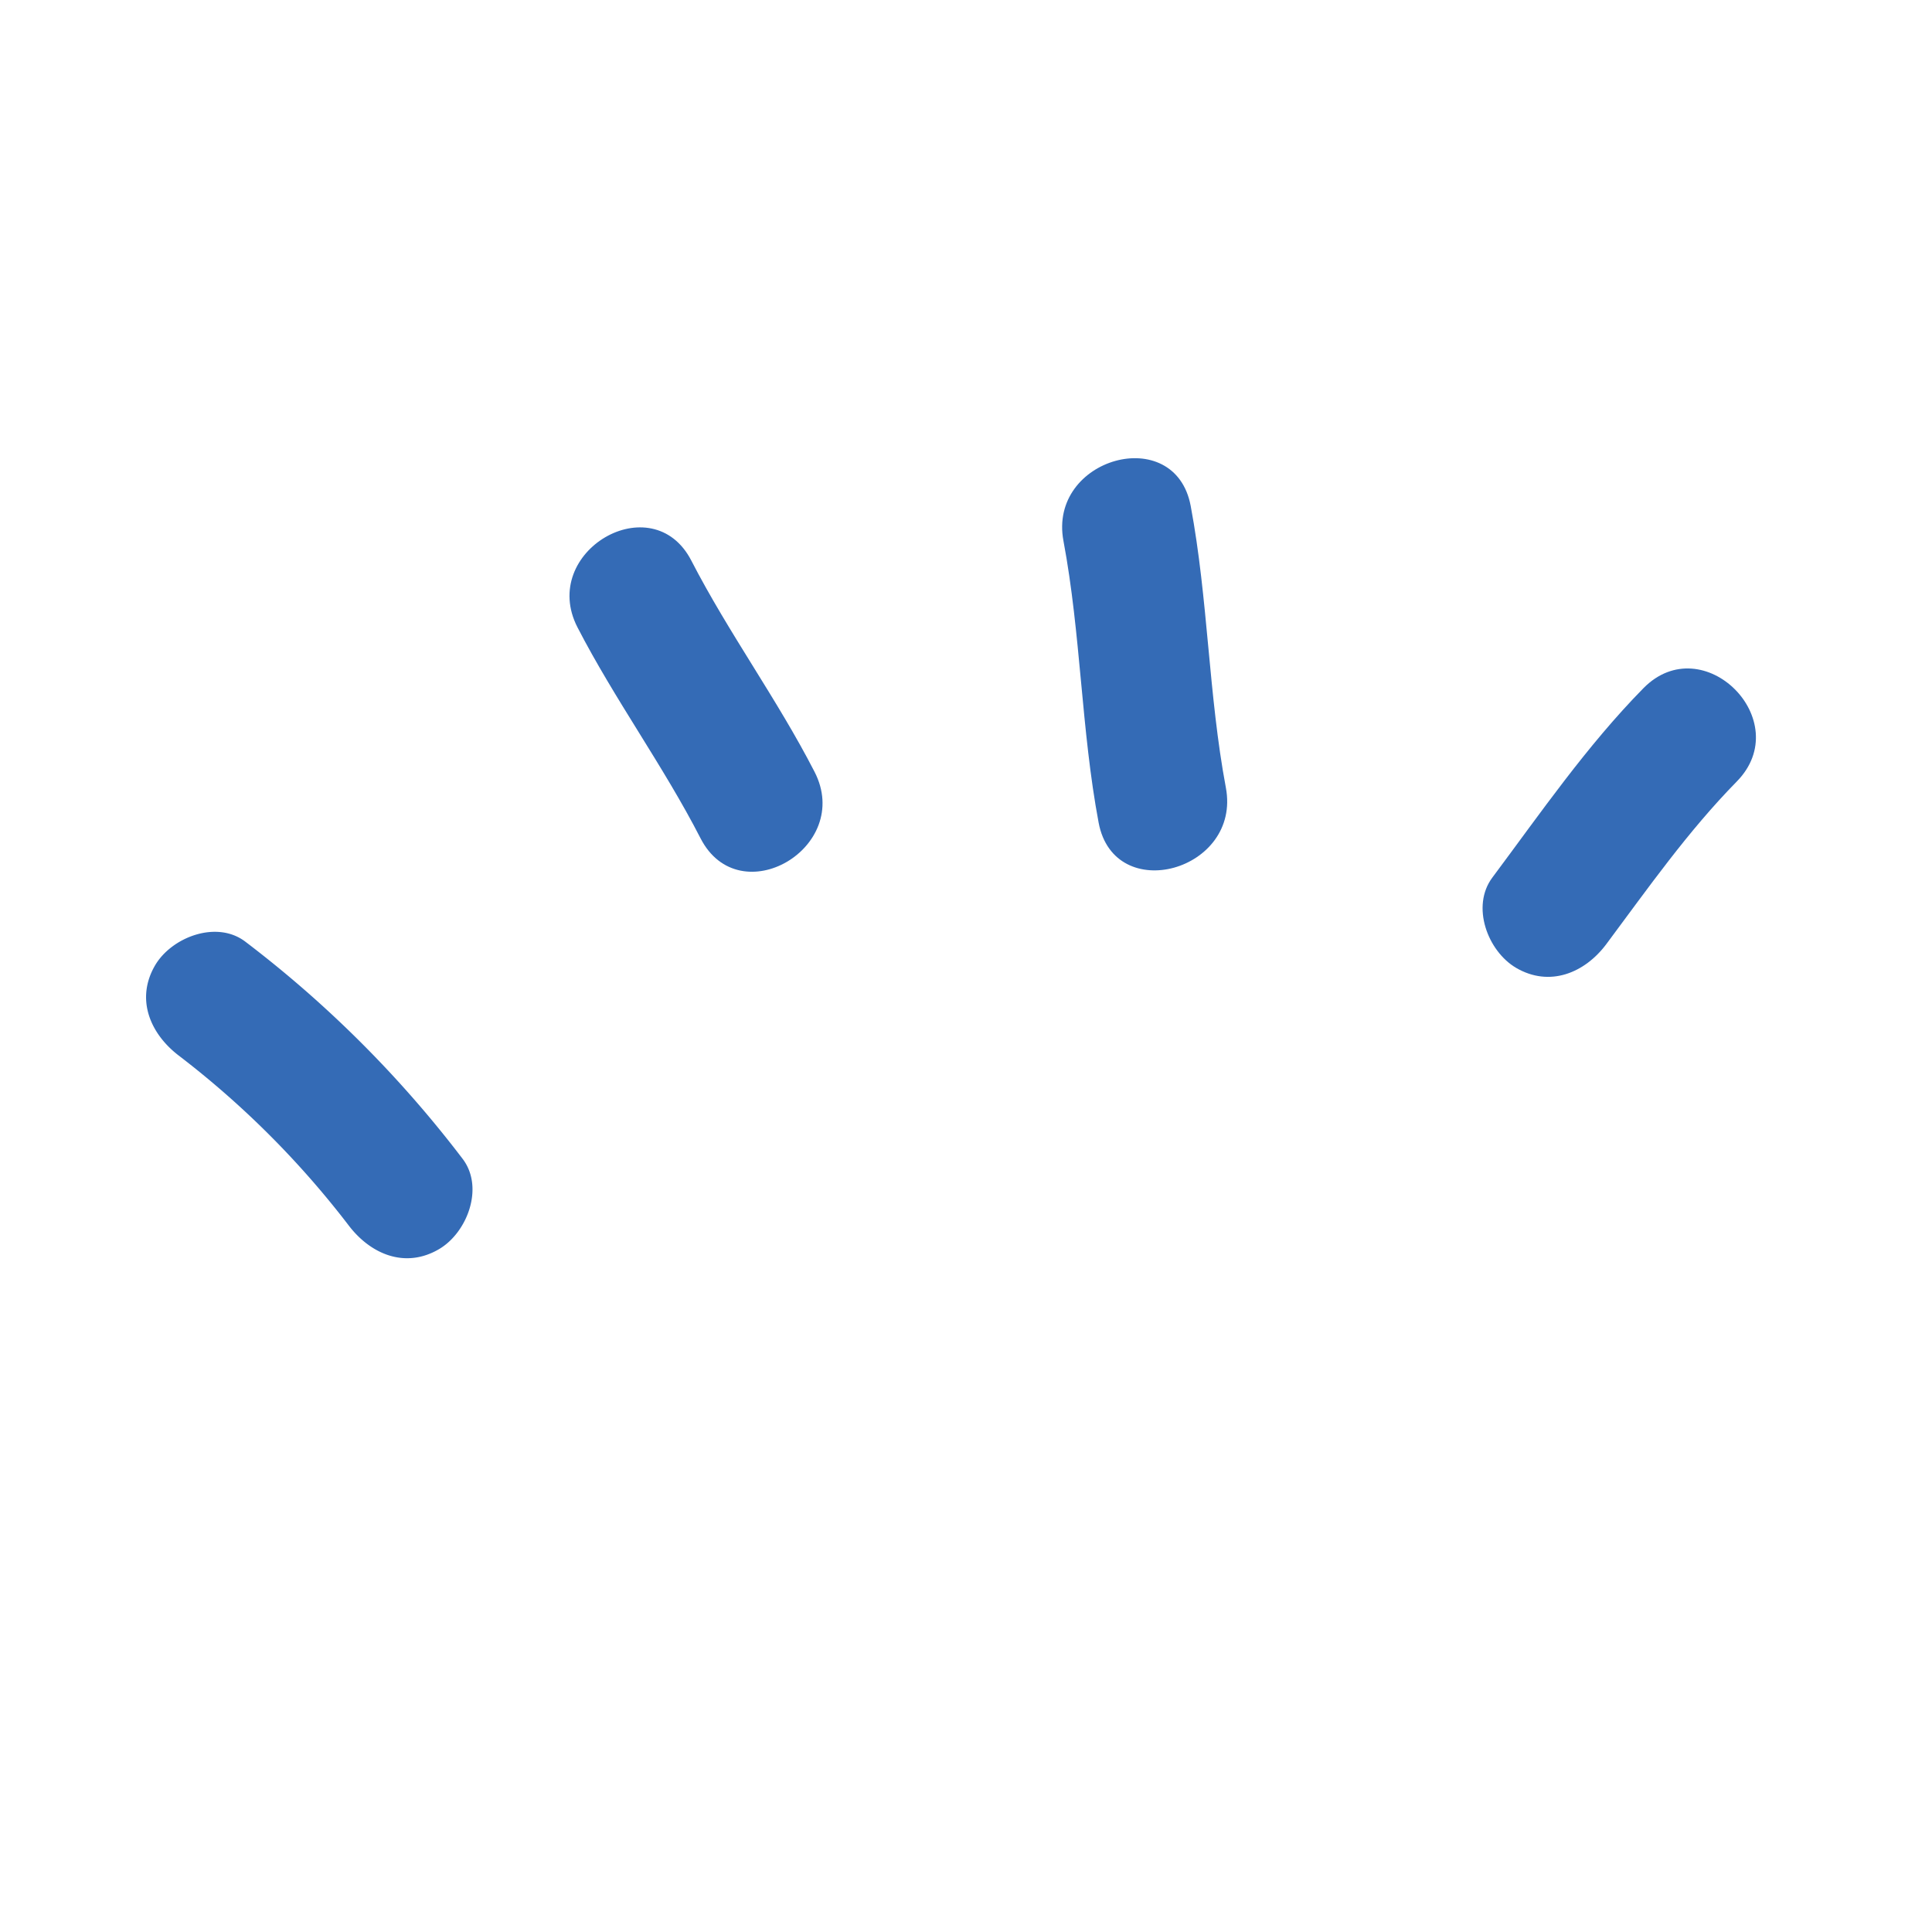
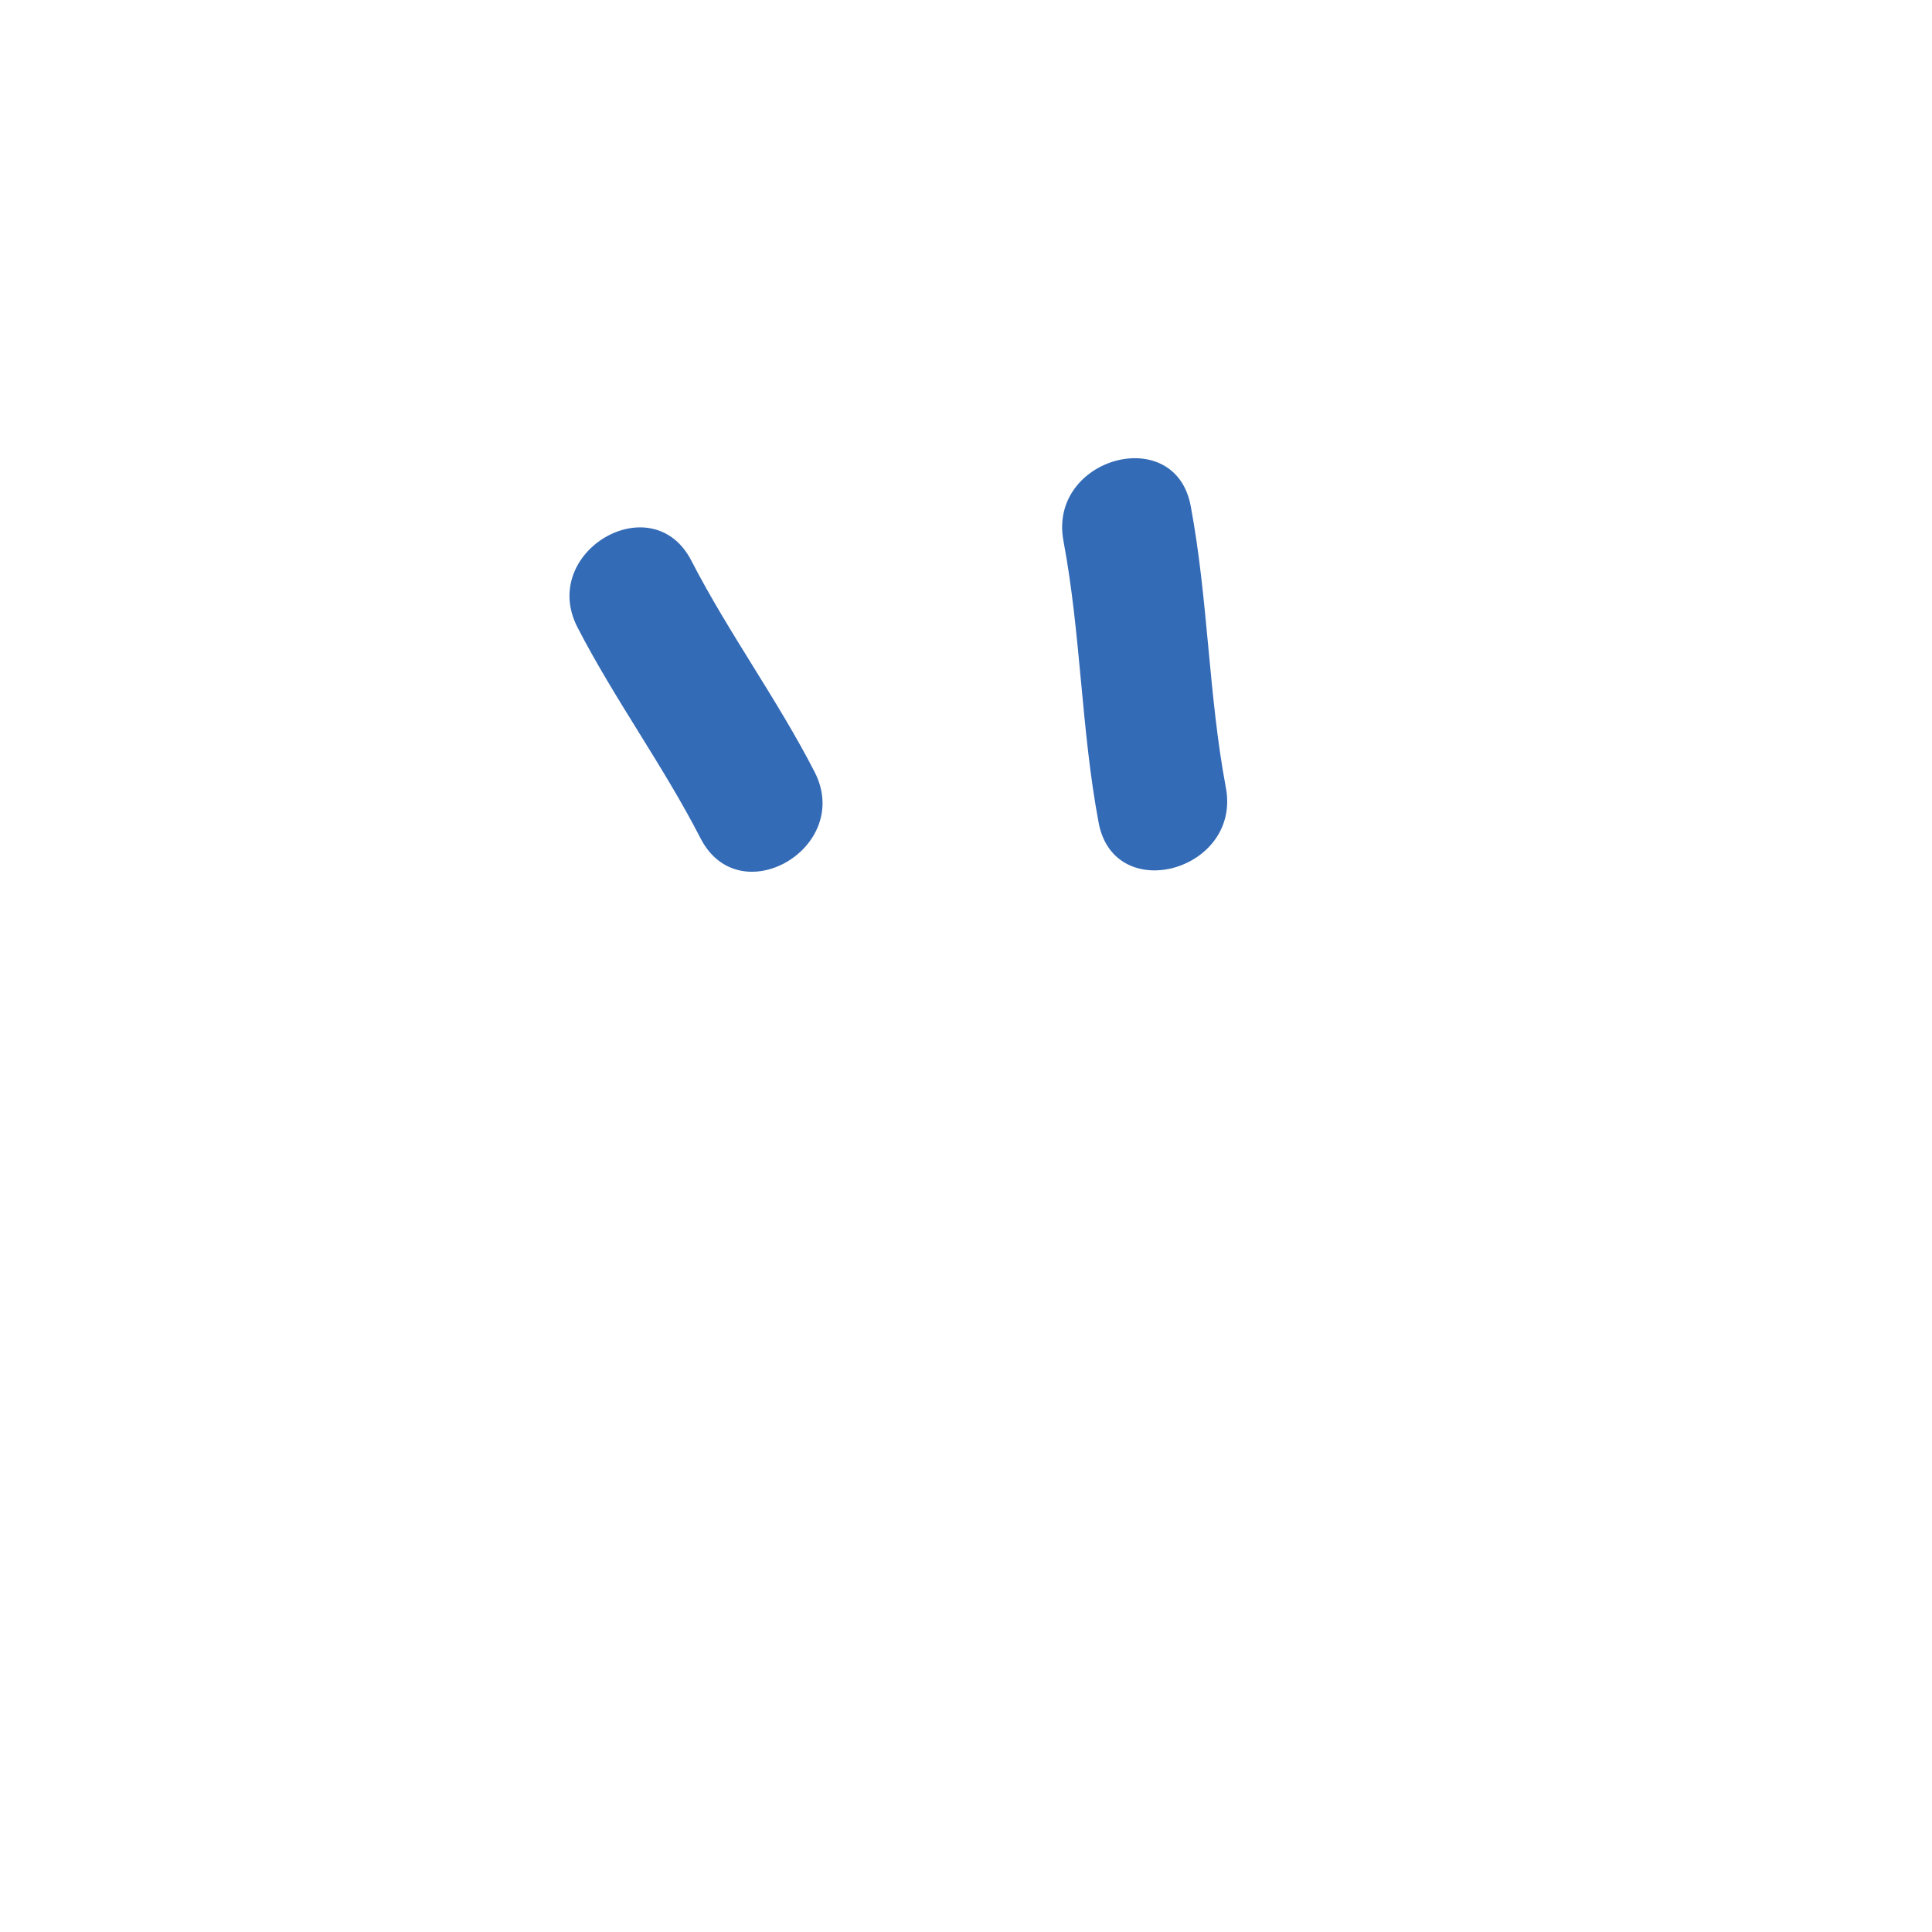
<svg xmlns="http://www.w3.org/2000/svg" id="Слой_1" data-name="Слой 1" viewBox="0 0 425.2 425.2">
  <defs>
    <style> .cls-1 { fill: #346bb6; } </style>
  </defs>
  <g>
-     <path class="cls-1" d="M39.36,232.33a200.53,200.53,0,0,1,37.39,37.38c4.79,6.29,12.4,9.58,19.86,5.21,6.21-3.63,10-13.55,5.22-19.86A250.57,250.57,0,0,0,54,207.25c-6.31-4.81-16.23-1-19.87,5.21C29.78,219.92,33.08,227.54,39.36,232.33Z" />
-     <path class="cls-1" d="M154.19,184.52c8.58,16.66,33.64,2,25.08-14.65-8.22-16-18.88-30.5-27.11-46.47-8.57-16.65-33.63-2-25.07,14.66C135.31,154,146,168.56,154.19,184.52Z" />
+     <path class="cls-1" d="M154.19,184.52c8.58,16.66,33.64,2,25.08-14.65-8.22-16-18.88-30.5-27.11-46.47-8.57-16.65-33.63-2-25.07,14.66C135.31,154,146,168.56,154.19,184.52" />
    <path class="cls-1" d="M241.79,181.06c3.46,18.39,31.45,10.58,28-7.72-3.84-20.48-3.89-41.46-7.74-62-3.46-18.39-31.44-10.58-28,7.72C237.9,139.58,237.94,160.56,241.79,181.06Z" />
-     <path class="cls-1" d="M333.65,213c7.41,4.34,15.14,1.12,19.87-5.21C362.7,195.47,371.44,183,382.23,172c13.13-13.37-7.39-33.91-20.54-20.54-12.49,12.71-22.61,27.42-33.24,41.66C323.7,199.46,327.4,209.31,333.65,213Z" />
  </g>
</svg>